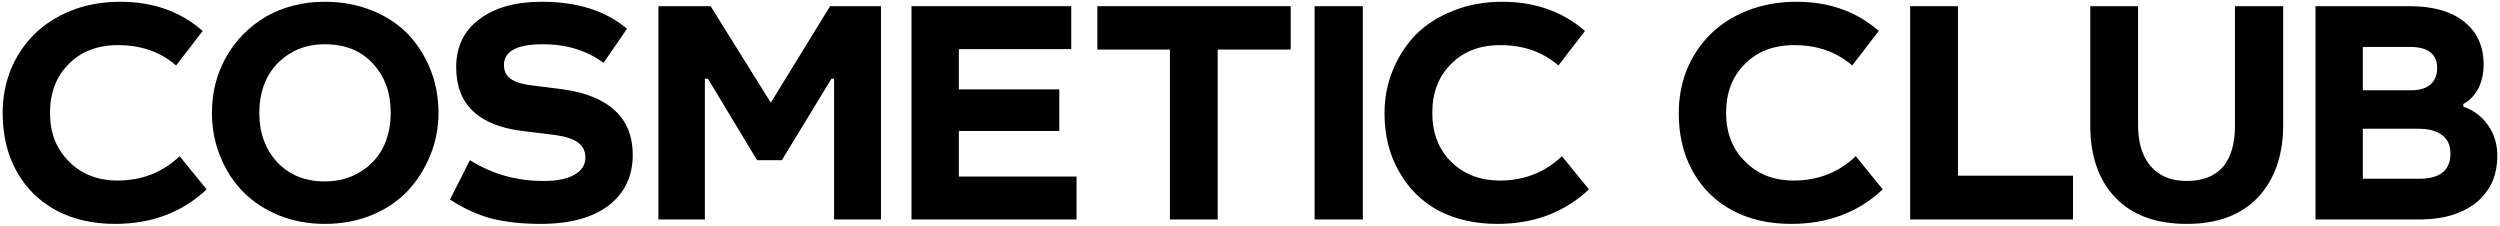
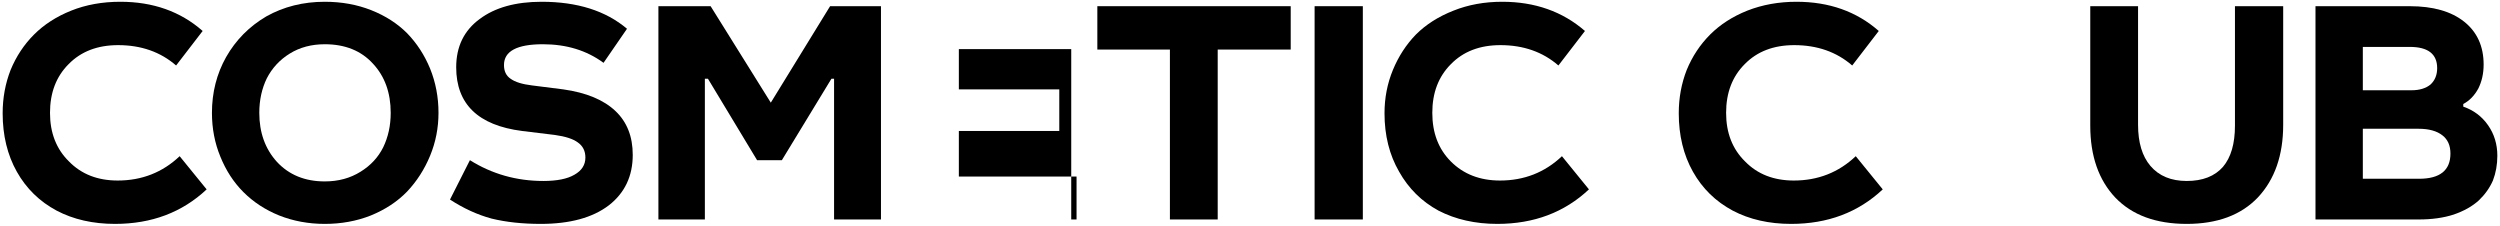
<svg xmlns="http://www.w3.org/2000/svg" width="565" height="51" viewBox="0 0 565 51" fill="none">
  <g clip-path="url(#clip0_6311_3)">
    <path d="M39.8 14.8C36.267 11.733 31.9 10.2 26.7 10.2C22.033 10.2 18.3 11.633 15.5 14.5C12.7 17.3 11.3 20.967 11.3 25.5C11.3 30.033 12.733 33.7 15.6 36.5C18.4 39.367 22.067 40.8 26.6 40.8C32.067 40.8 36.733 38.967 40.6 35.3L46.7 42.8C41.167 48 34.267 50.6 26 50.6C21 50.6 16.6 49.6 12.8 47.6C8.933 45.533 5.933 42.6 3.8 38.8C1.667 35 0.6 30.6 0.6 25.6C0.6 22.133 1.2 18.867 2.4 15.8C3.667 12.733 5.433 10.067 7.7 7.8C9.967 5.533 12.767 3.733 16.1 2.4C19.433 1.067 23.133 0.4 27.2 0.4C34.6 0.4 40.8 2.6 45.8 7L39.8 14.8Z" fill="black" />
    <path fill-rule="evenodd" clip-rule="evenodd" d="M73.4 0.4C77.2 0.4 80.7 1.033 83.9 2.3C87.1 3.567 89.8 5.3 92 7.5C94.2 9.767 95.933 12.433 97.2 15.5C98.467 18.633 99.1 21.967 99.1 25.5C99.1 28.9 98.467 32.133 97.2 35.2C95.933 38.267 94.2 40.967 92 43.3C89.8 45.567 87.067 47.367 83.8 48.7C80.6 49.967 77.133 50.6 73.4 50.6C69.733 50.6 66.3 49.967 63.1 48.7C59.967 47.433 57.267 45.667 55 43.4C52.8 41.2 51.067 38.533 49.8 35.4C48.533 32.333 47.9 29.033 47.9 25.5C47.9 20.9 48.967 16.7 51.1 12.9C53.3 9.033 56.333 5.967 60.2 3.7C64.133 1.5 68.533 0.4 73.4 0.4ZM73.4 10C70.4 10 67.767 10.7 65.5 12.1C63.233 13.5 61.5 15.367 60.3 17.7C59.167 20.033 58.6 22.633 58.6 25.5C58.6 29.967 59.933 33.667 62.6 36.6C65.333 39.533 68.933 41 73.4 41C76.467 41 79.167 40.267 81.5 38.8C83.767 37.4 85.467 35.567 86.6 33.3C87.733 30.967 88.3 28.367 88.3 25.5C88.3 20.967 86.967 17.267 84.3 14.4C81.633 11.467 78 10 73.4 10Z" fill="black" />
    <path d="M136.4 14.2C132.6 11.4 128.033 10 122.7 10C116.833 10 113.9 11.567 113.9 14.7C113.9 16.1 114.4 17.133 115.4 17.8C116.4 18.533 118 19.033 120.2 19.3L127.3 20.2C132.5 20.933 136.433 22.567 139.1 25.1C141.7 27.567 143 30.867 143 35C143 39.8 141.2 43.6 137.6 46.4C133.933 49.2 128.8 50.6 122.2 50.6C118.067 50.6 114.367 50.2 111.1 49.4C107.9 48.533 104.767 47.1 101.7 45.1L106.2 36.2C111.2 39.333 116.733 40.9 122.8 40.9C125.867 40.9 128.2 40.433 129.8 39.5C131.467 38.567 132.3 37.267 132.3 35.6C132.3 34.133 131.733 33 130.6 32.2C129.533 31.4 127.8 30.833 125.4 30.5L118 29.6C108.067 28.333 103.1 23.533 103.1 15.2C103.1 10.533 104.867 6.9 108.4 4.3C111.867 1.7 116.533 0.4 122.4 0.4C130.467 0.4 136.9 2.433 141.7 6.5L136.4 14.2Z" fill="black" />
    <path d="M160.6 1.4L174.2 23.2L187.6 1.4H199.1V49.6H188.5V17.8H187.9L176.7 36.2H171.1L160 17.8H159.3V49.6H148.8V1.4H160.6Z" fill="black" />
-     <path d="M242.1 1.4V11.1H216.7V20.2H239.4V29.6H216.7V39.9H243.3V49.6H206V1.4H242.1Z" fill="black" />
+     <path d="M242.1 1.4V11.1H216.7V20.2H239.4V29.6H216.7V39.9H243.3V49.6H206H242.1Z" fill="black" />
    <path d="M291.7 1.4V11.2H275.2V49.6H264.4V11.2H248V1.4H291.7Z" fill="black" />
    <path d="M308 1.4V49.6H297.1V1.4H308Z" fill="black" />
    <path d="M418.6 14.8C415.067 11.733 410.7 10.2 405.5 10.2C400.833 10.2 397.1 11.633 394.3 14.5C391.5 17.3 390.1 20.967 390.1 25.5C390.1 30.033 391.533 33.7 394.4 36.5C397.2 39.367 400.867 40.8 405.4 40.8C410.867 40.8 415.533 38.967 419.4 35.3L425.5 42.8C419.967 48 413.067 50.6 404.8 50.6C399.8 50.6 395.4 49.6 391.6 47.6C387.733 45.533 384.733 42.6 382.6 38.8C380.467 35 379.4 30.6 379.4 25.6C379.4 22.133 380 18.867 381.2 15.8C382.467 12.733 384.233 10.067 386.5 7.8C388.767 5.533 391.567 3.733 394.9 2.4C398.3 1.067 402 0.4 406 0.4C413.4 0.4 419.6 2.6 424.6 7L418.6 14.8Z" fill="black" />
-     <path d="M442.5 1.4V39.7H468.5V49.6H431.7V1.4H442.5Z" fill="black" />
    <path d="M483.2 1.4V28.2C483.2 32.2 484.133 35.3 486 37.5C487.933 39.767 490.667 40.9 494.2 40.9C497.8 40.9 500.533 39.833 502.4 37.7C504.2 35.567 505.1 32.467 505.1 28.4V1.4H516V28.2C516 35.067 514.1 40.533 510.3 44.6C506.5 48.6 501.133 50.6 494.2 50.6C487.267 50.6 481.9 48.633 478.1 44.7C474.3 40.7 472.4 35.267 472.4 28.4V1.4H483.2Z" fill="black" />
    <path fill-rule="evenodd" clip-rule="evenodd" d="M544.6 1.4C549.867 1.4 553.967 2.567 556.9 4.9C559.833 7.233 561.3 10.467 561.3 14.6C561.3 16.6 560.9 18.4 560.1 20C559.233 21.6 558.1 22.767 556.7 23.5V24.1C559.033 24.9 560.9 26.3 562.3 28.3C563.7 30.3 564.4 32.6 564.4 35.2C564.4 37.2 564.067 39.067 563.4 40.8C562.667 42.467 561.6 43.967 560.2 45.3C558.733 46.633 556.833 47.7 554.5 48.5C552.233 49.233 549.6 49.6 546.6 49.6H523.3V1.4H544.6ZM534 20.4H545C546.8 20.4 548.233 19.967 549.3 19.1C550.3 18.167 550.8 16.933 550.8 15.4C550.8 12.2 548.733 10.6 544.6 10.6H534V20.4ZM534 40.4H546.7C551.433 40.4 553.8 38.5 553.8 34.7C553.8 32.9 553.2 31.533 552 30.6C550.733 29.6 548.933 29.1 546.6 29.1H534V40.4Z" fill="black" />
    <path d="M352.2 14.8C348.667 11.733 344.3 10.2 339.1 10.2C334.433 10.2 330.7 11.633 327.9 14.5C325.1 17.3 323.7 20.967 323.7 25.5C323.7 30.033 325.1 33.7 327.9 36.5C330.767 39.367 334.467 40.8 339 40.8C344.467 40.8 349.133 38.967 353 35.3L359.1 42.8C353.567 48 346.667 50.6 338.4 50.6C333.4 50.6 328.967 49.6 325.1 47.6C321.3 45.533 318.333 42.6 316.2 38.8C314 35 312.9 30.6 312.9 25.6C312.9 22.133 313.533 18.867 314.8 15.8C316.067 12.733 317.8 10.067 320 7.8C322.267 5.533 325.1 3.733 328.5 2.4C331.833 1.067 335.5 0.4 339.5 0.4C346.9 0.4 353.133 2.6 358.2 7L352.2 14.8Z" fill="black" />
  </g>
  <defs>
    <clipPath id="clip0_6311_3">
      <rect width="565" height="51" fill="white" />
    </clipPath>
  </defs>
</svg>